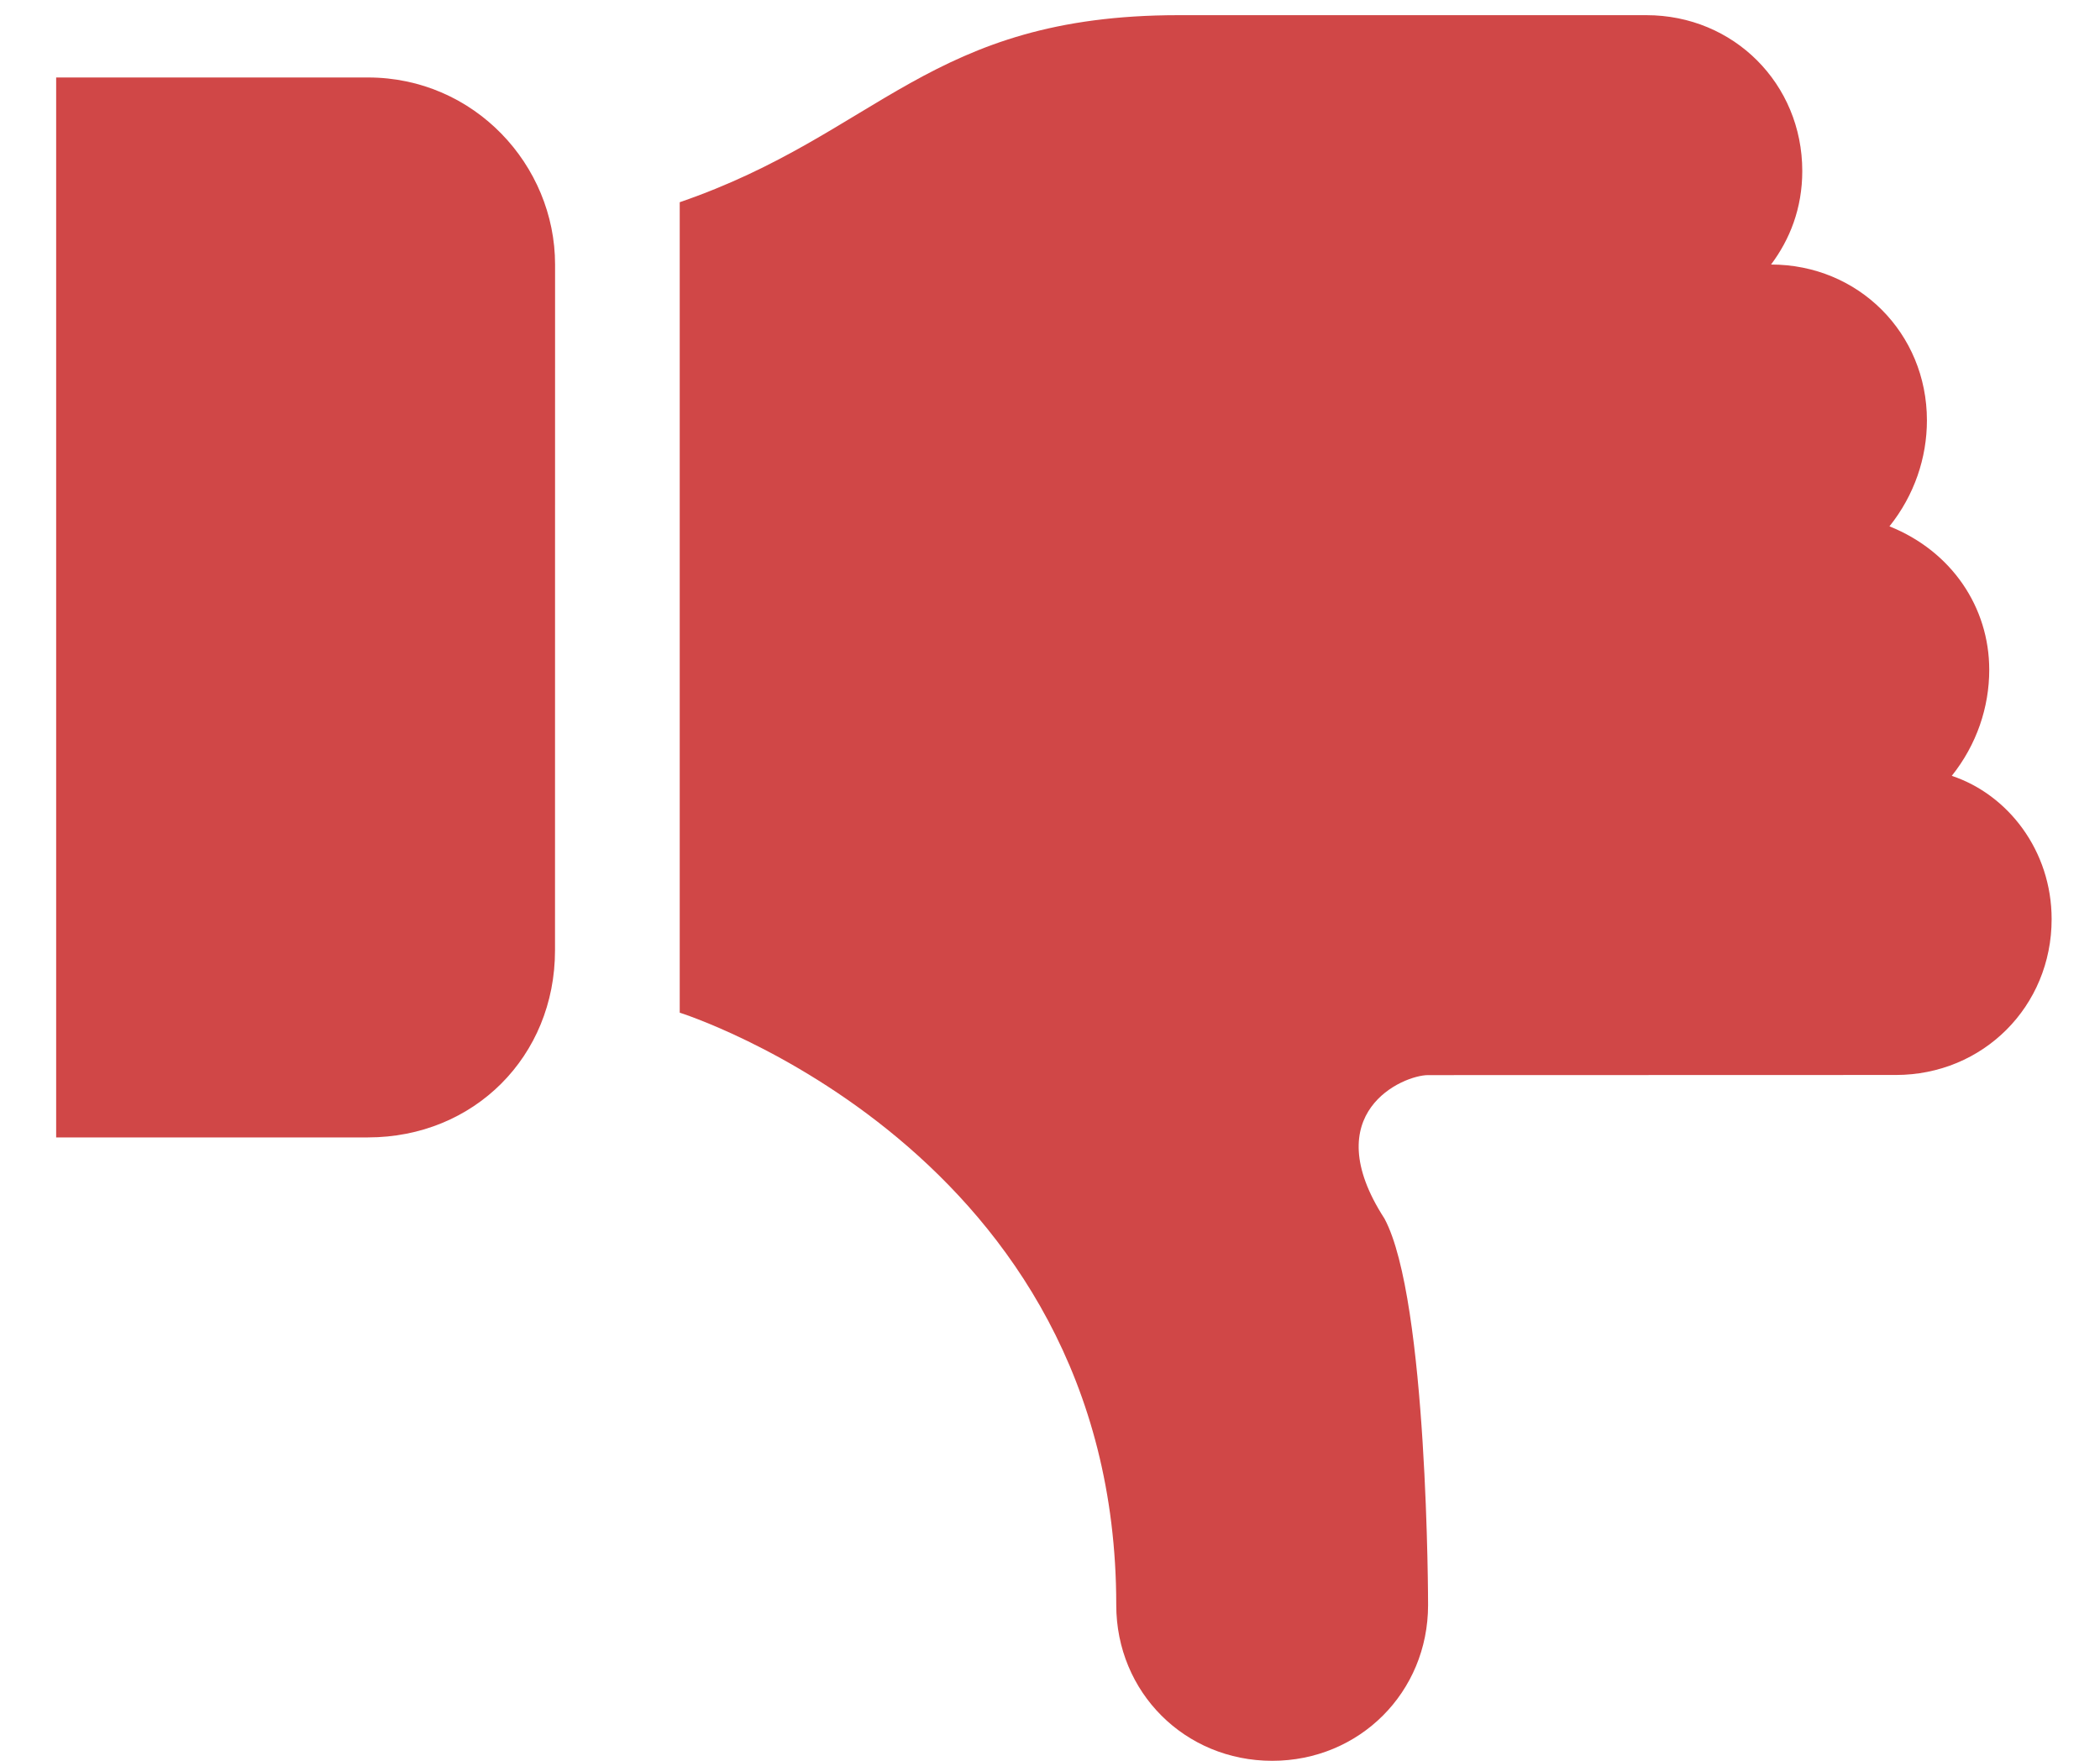
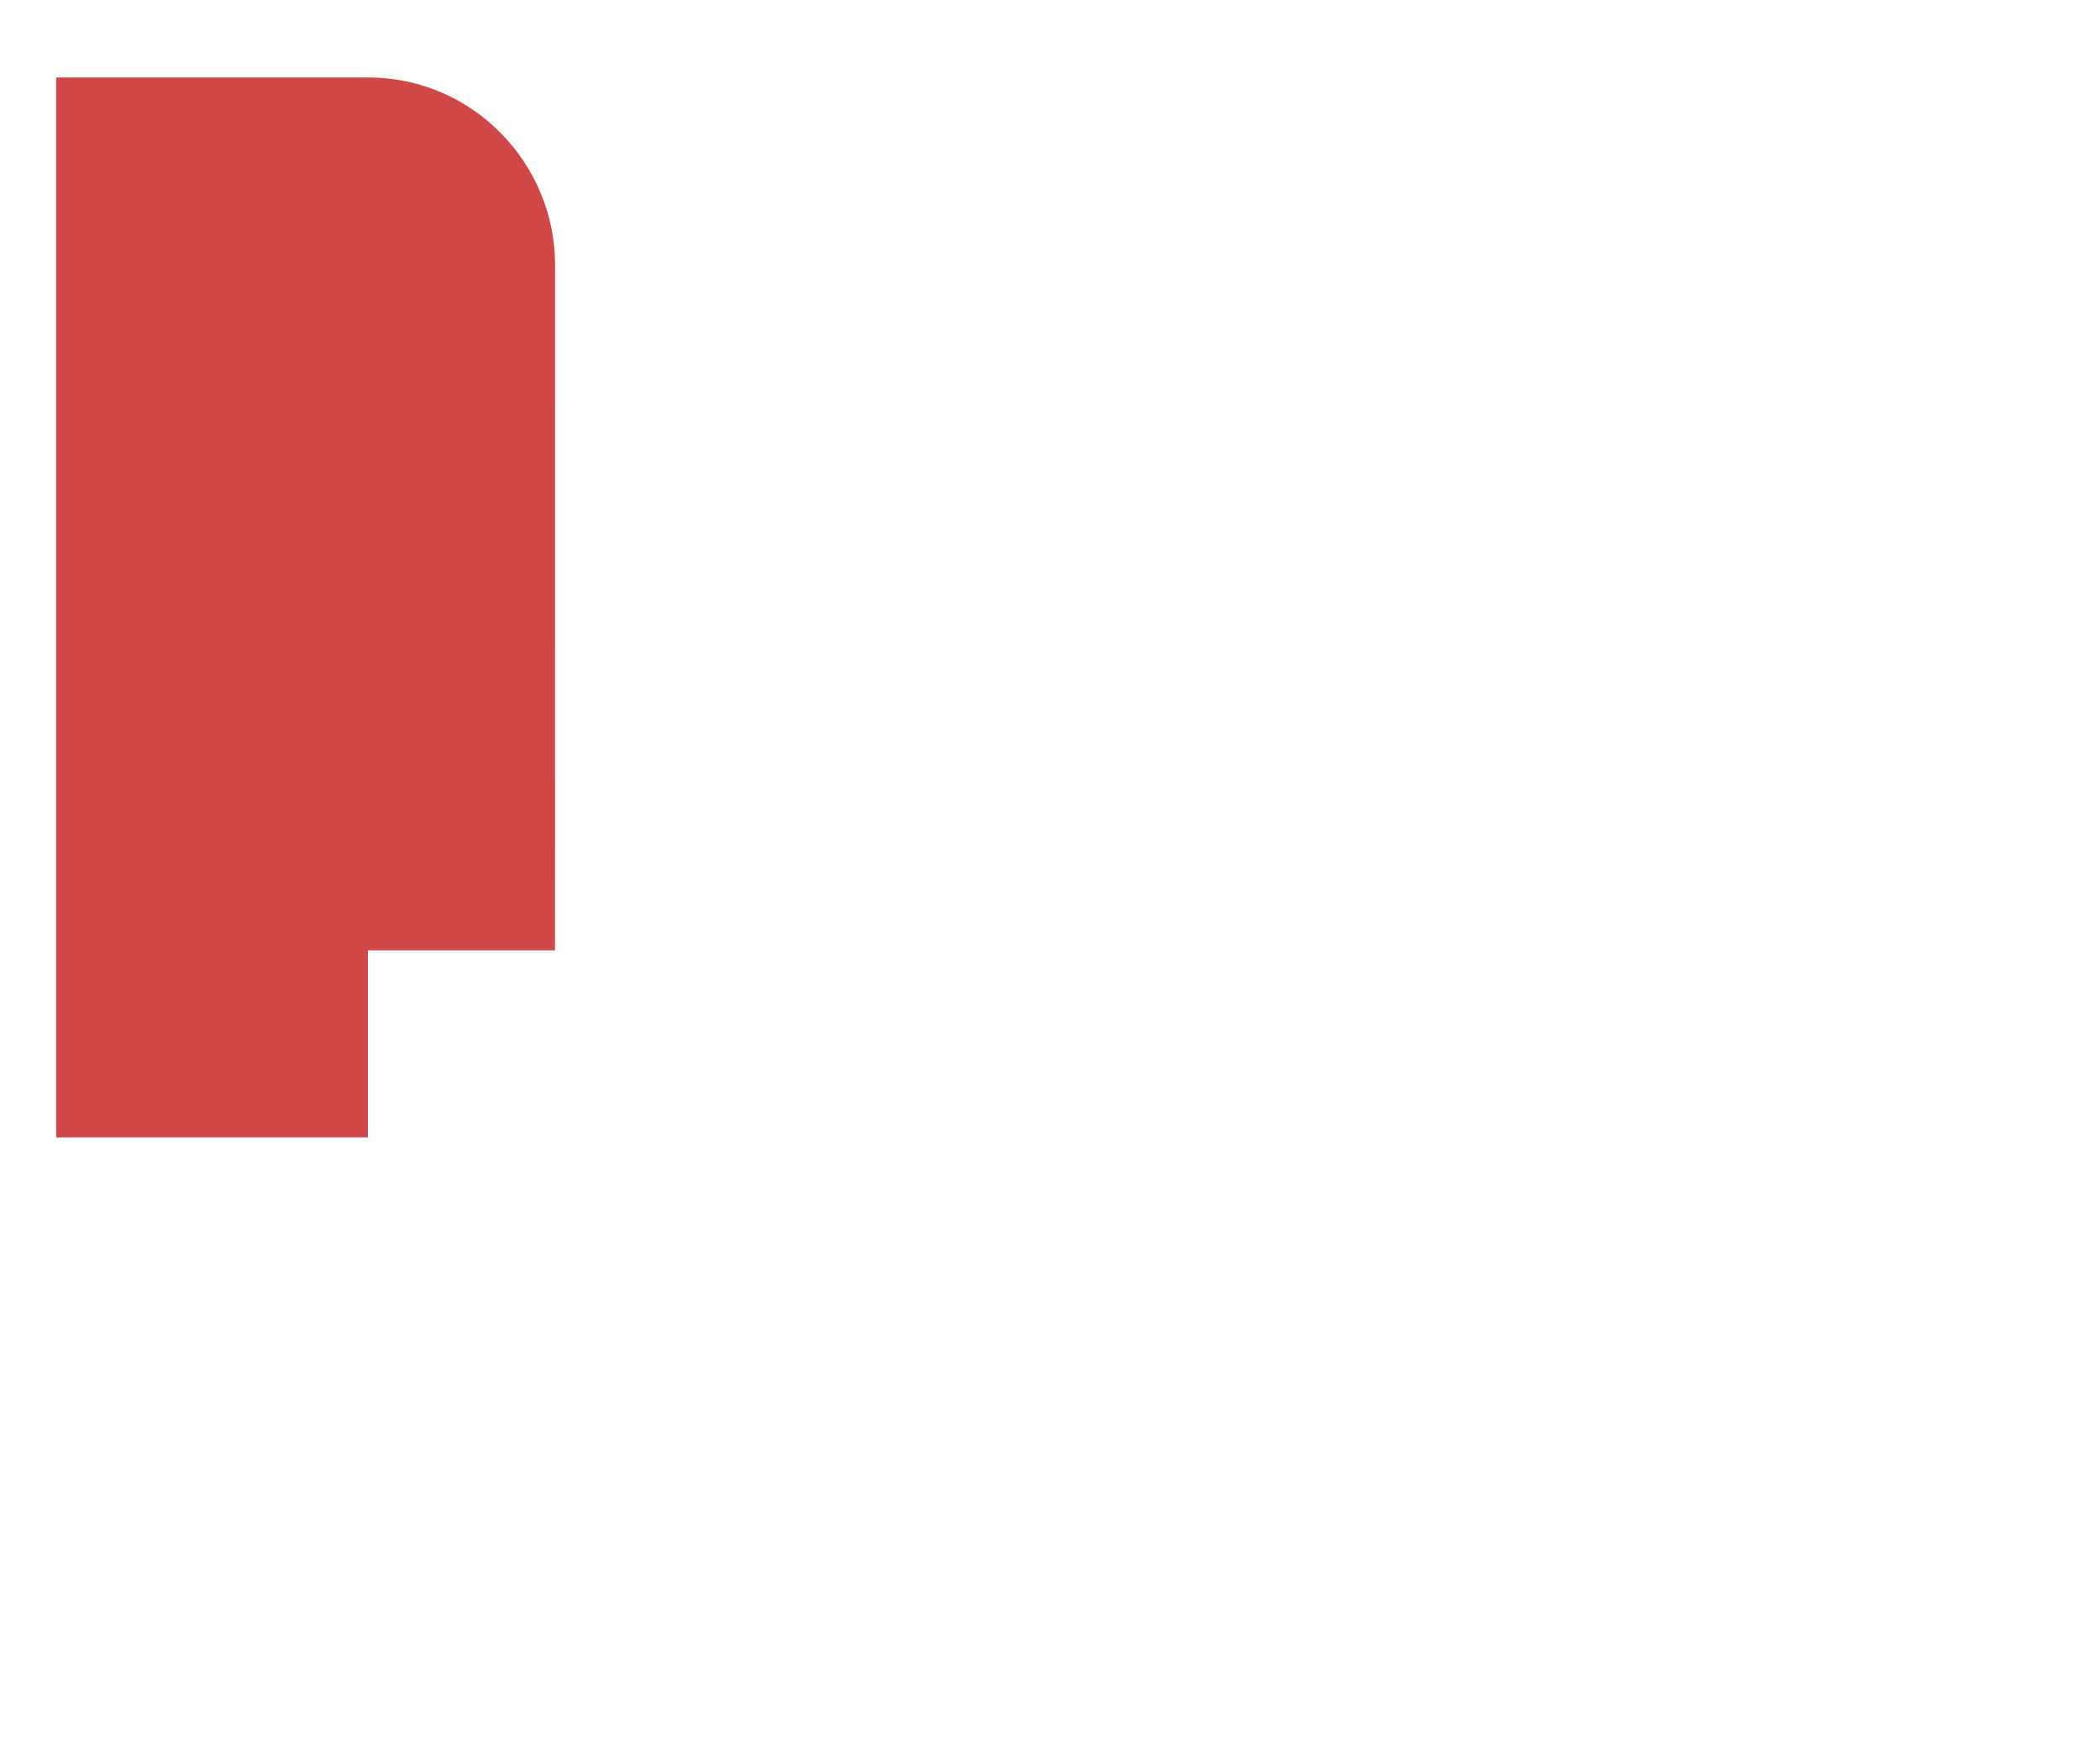
<svg xmlns="http://www.w3.org/2000/svg" width="31" height="26" viewBox="0 0 31 26" fill="none">
-   <path d="M30.286 13.572C30.286 14.861 29.273 15.873 27.985 15.873L21.081 15.875C20.713 15.875 19.424 16.427 20.437 17.993C21.081 19.189 21.081 23.701 21.081 23.701C21.081 24.988 20.068 26 18.78 26C17.491 26 16.478 24.988 16.478 23.699C16.478 16.98 10.034 14.953 10.034 14.953V2.986C12.981 1.973 13.716 0.224 17.399 0.224H24.304C25.593 0.224 26.605 1.238 26.605 2.525C26.605 3.078 26.42 3.538 26.144 3.906C27.433 3.906 28.445 4.919 28.445 6.207C28.445 6.759 28.26 7.312 27.892 7.772C28.812 8.14 29.365 8.969 29.365 9.89C29.365 10.443 29.18 10.995 28.812 11.456C29.642 11.732 30.286 12.561 30.286 13.572V13.572Z" fill="#D04747" />
-   <path d="M5.431 16.795H0.829V1.144H5.433C6.998 1.144 8.194 2.434 8.194 3.906L8.193 14.033C8.193 15.599 6.996 16.795 5.431 16.795H5.431Z" fill="#D04747" />
+   <path d="M5.431 16.795H0.829V1.144H5.433C6.998 1.144 8.194 2.434 8.194 3.906L8.193 14.033H5.431Z" fill="#D04747" />
</svg>